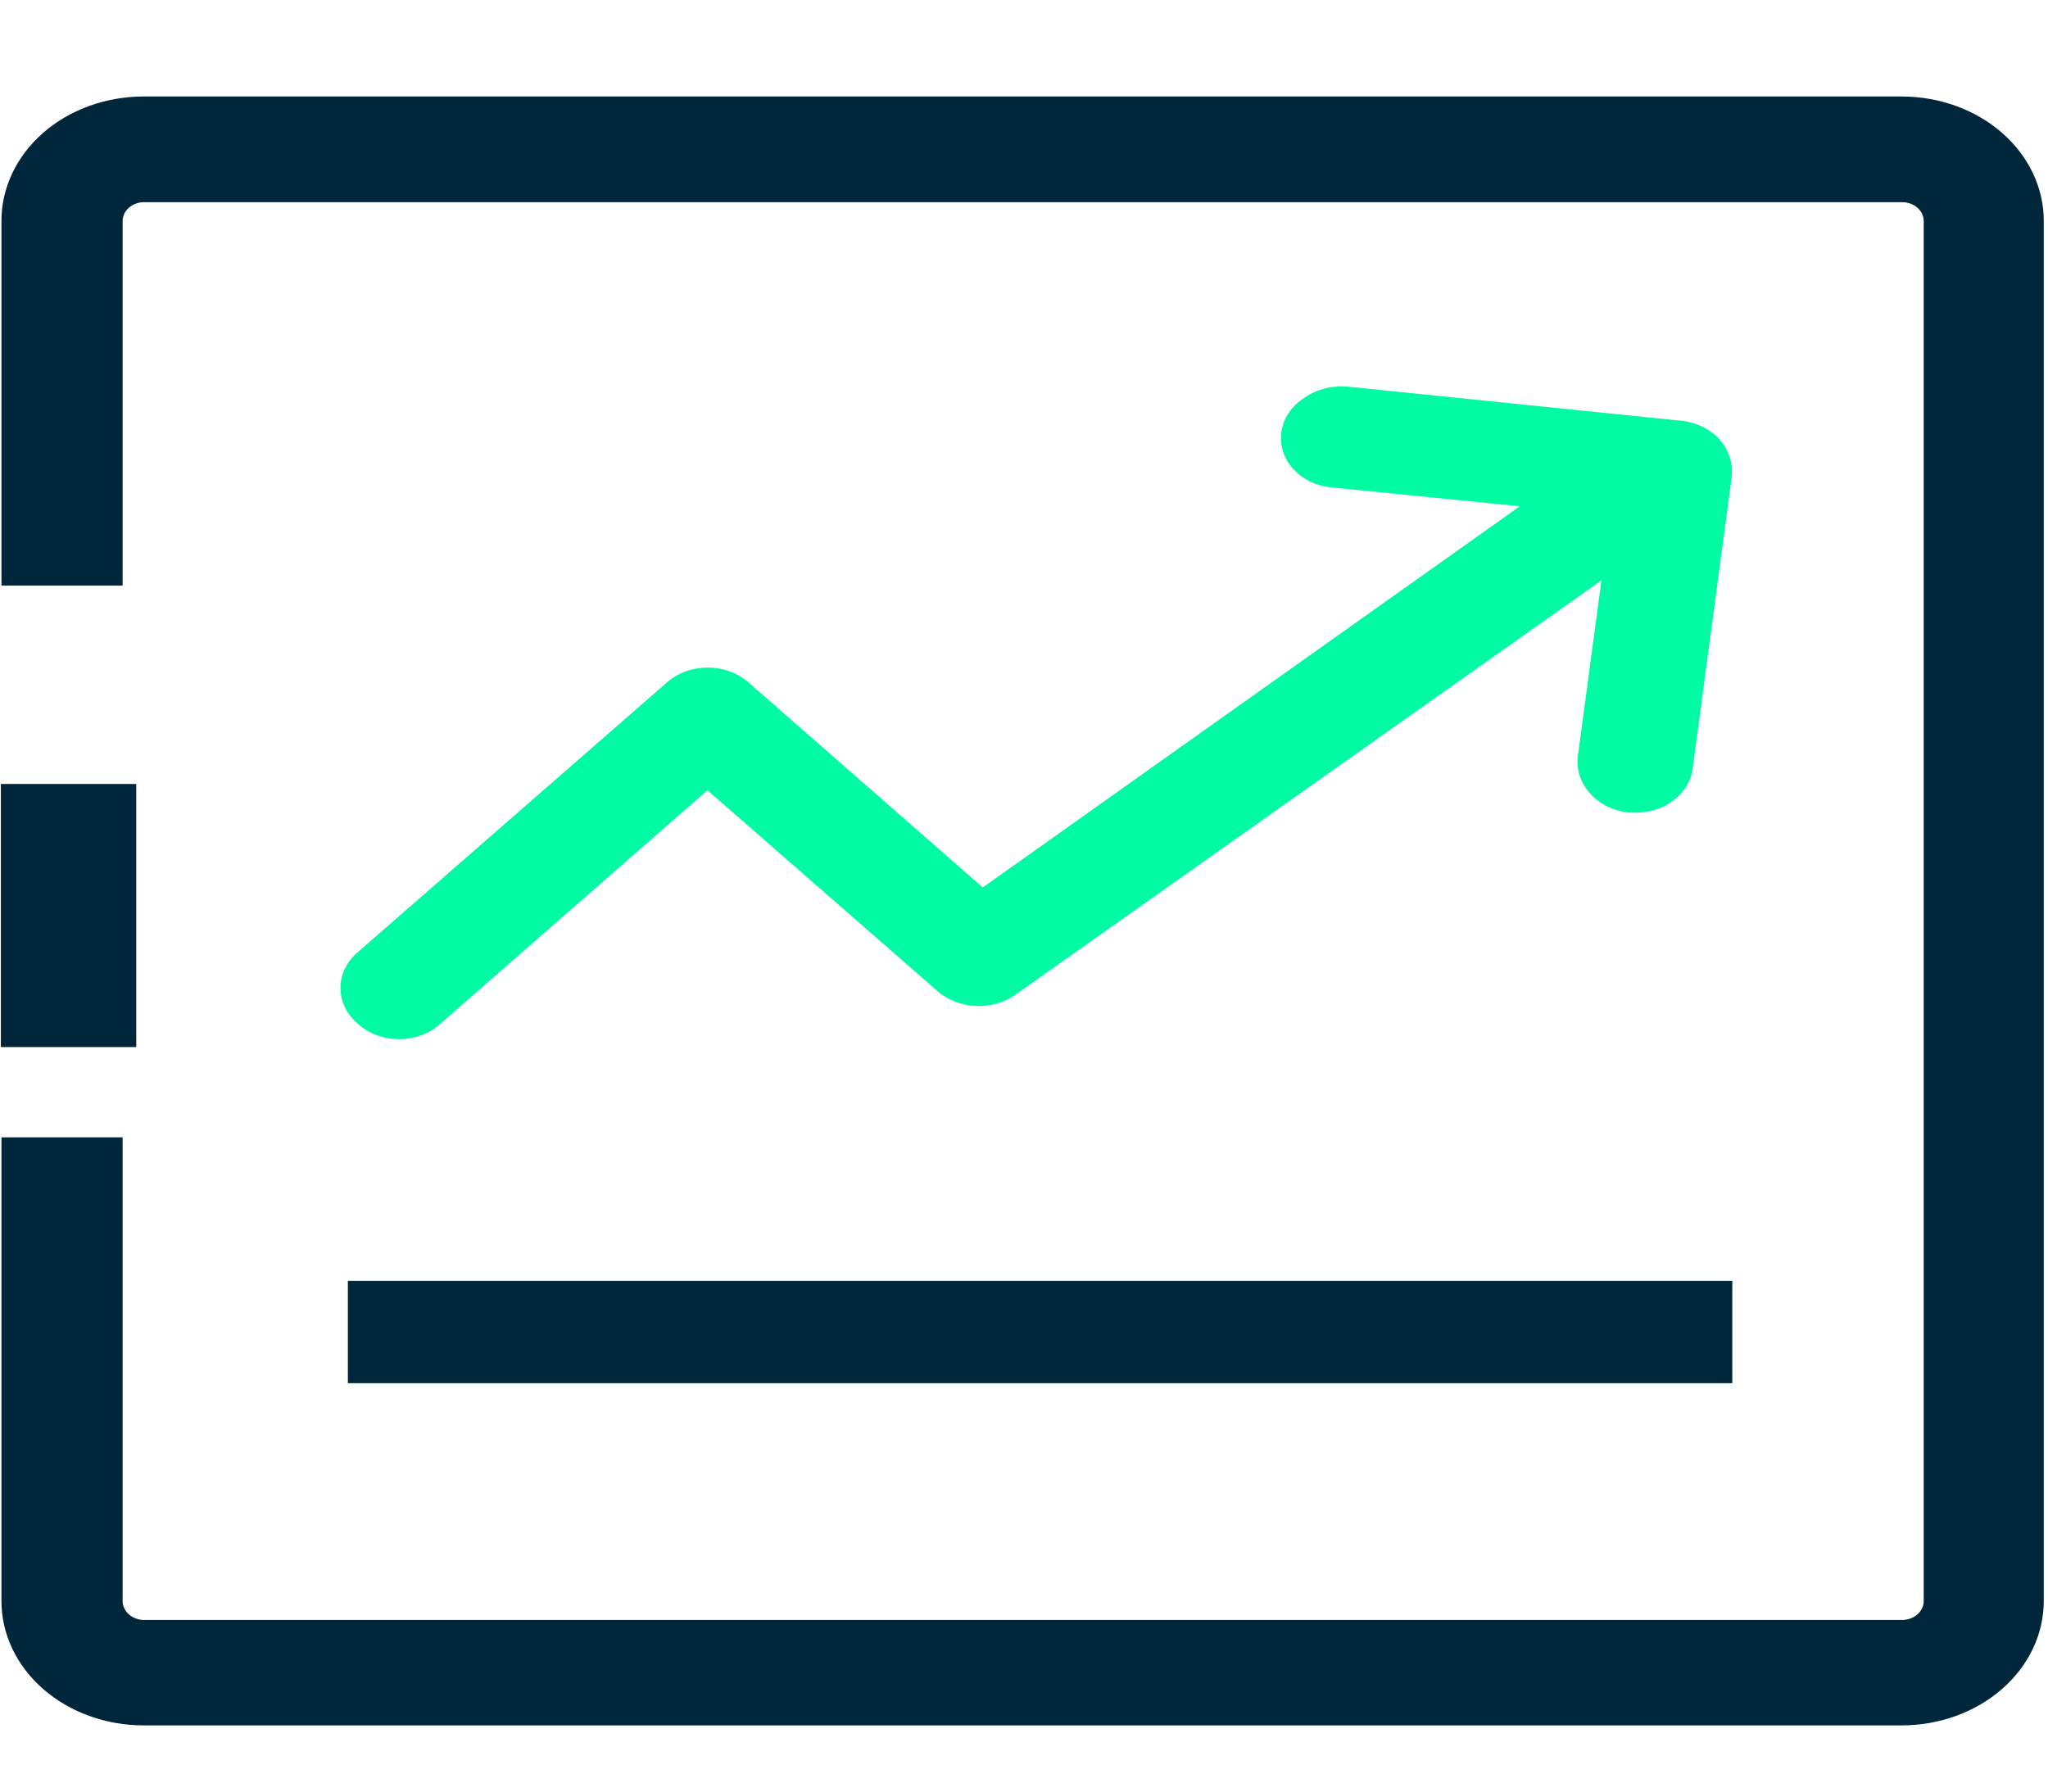
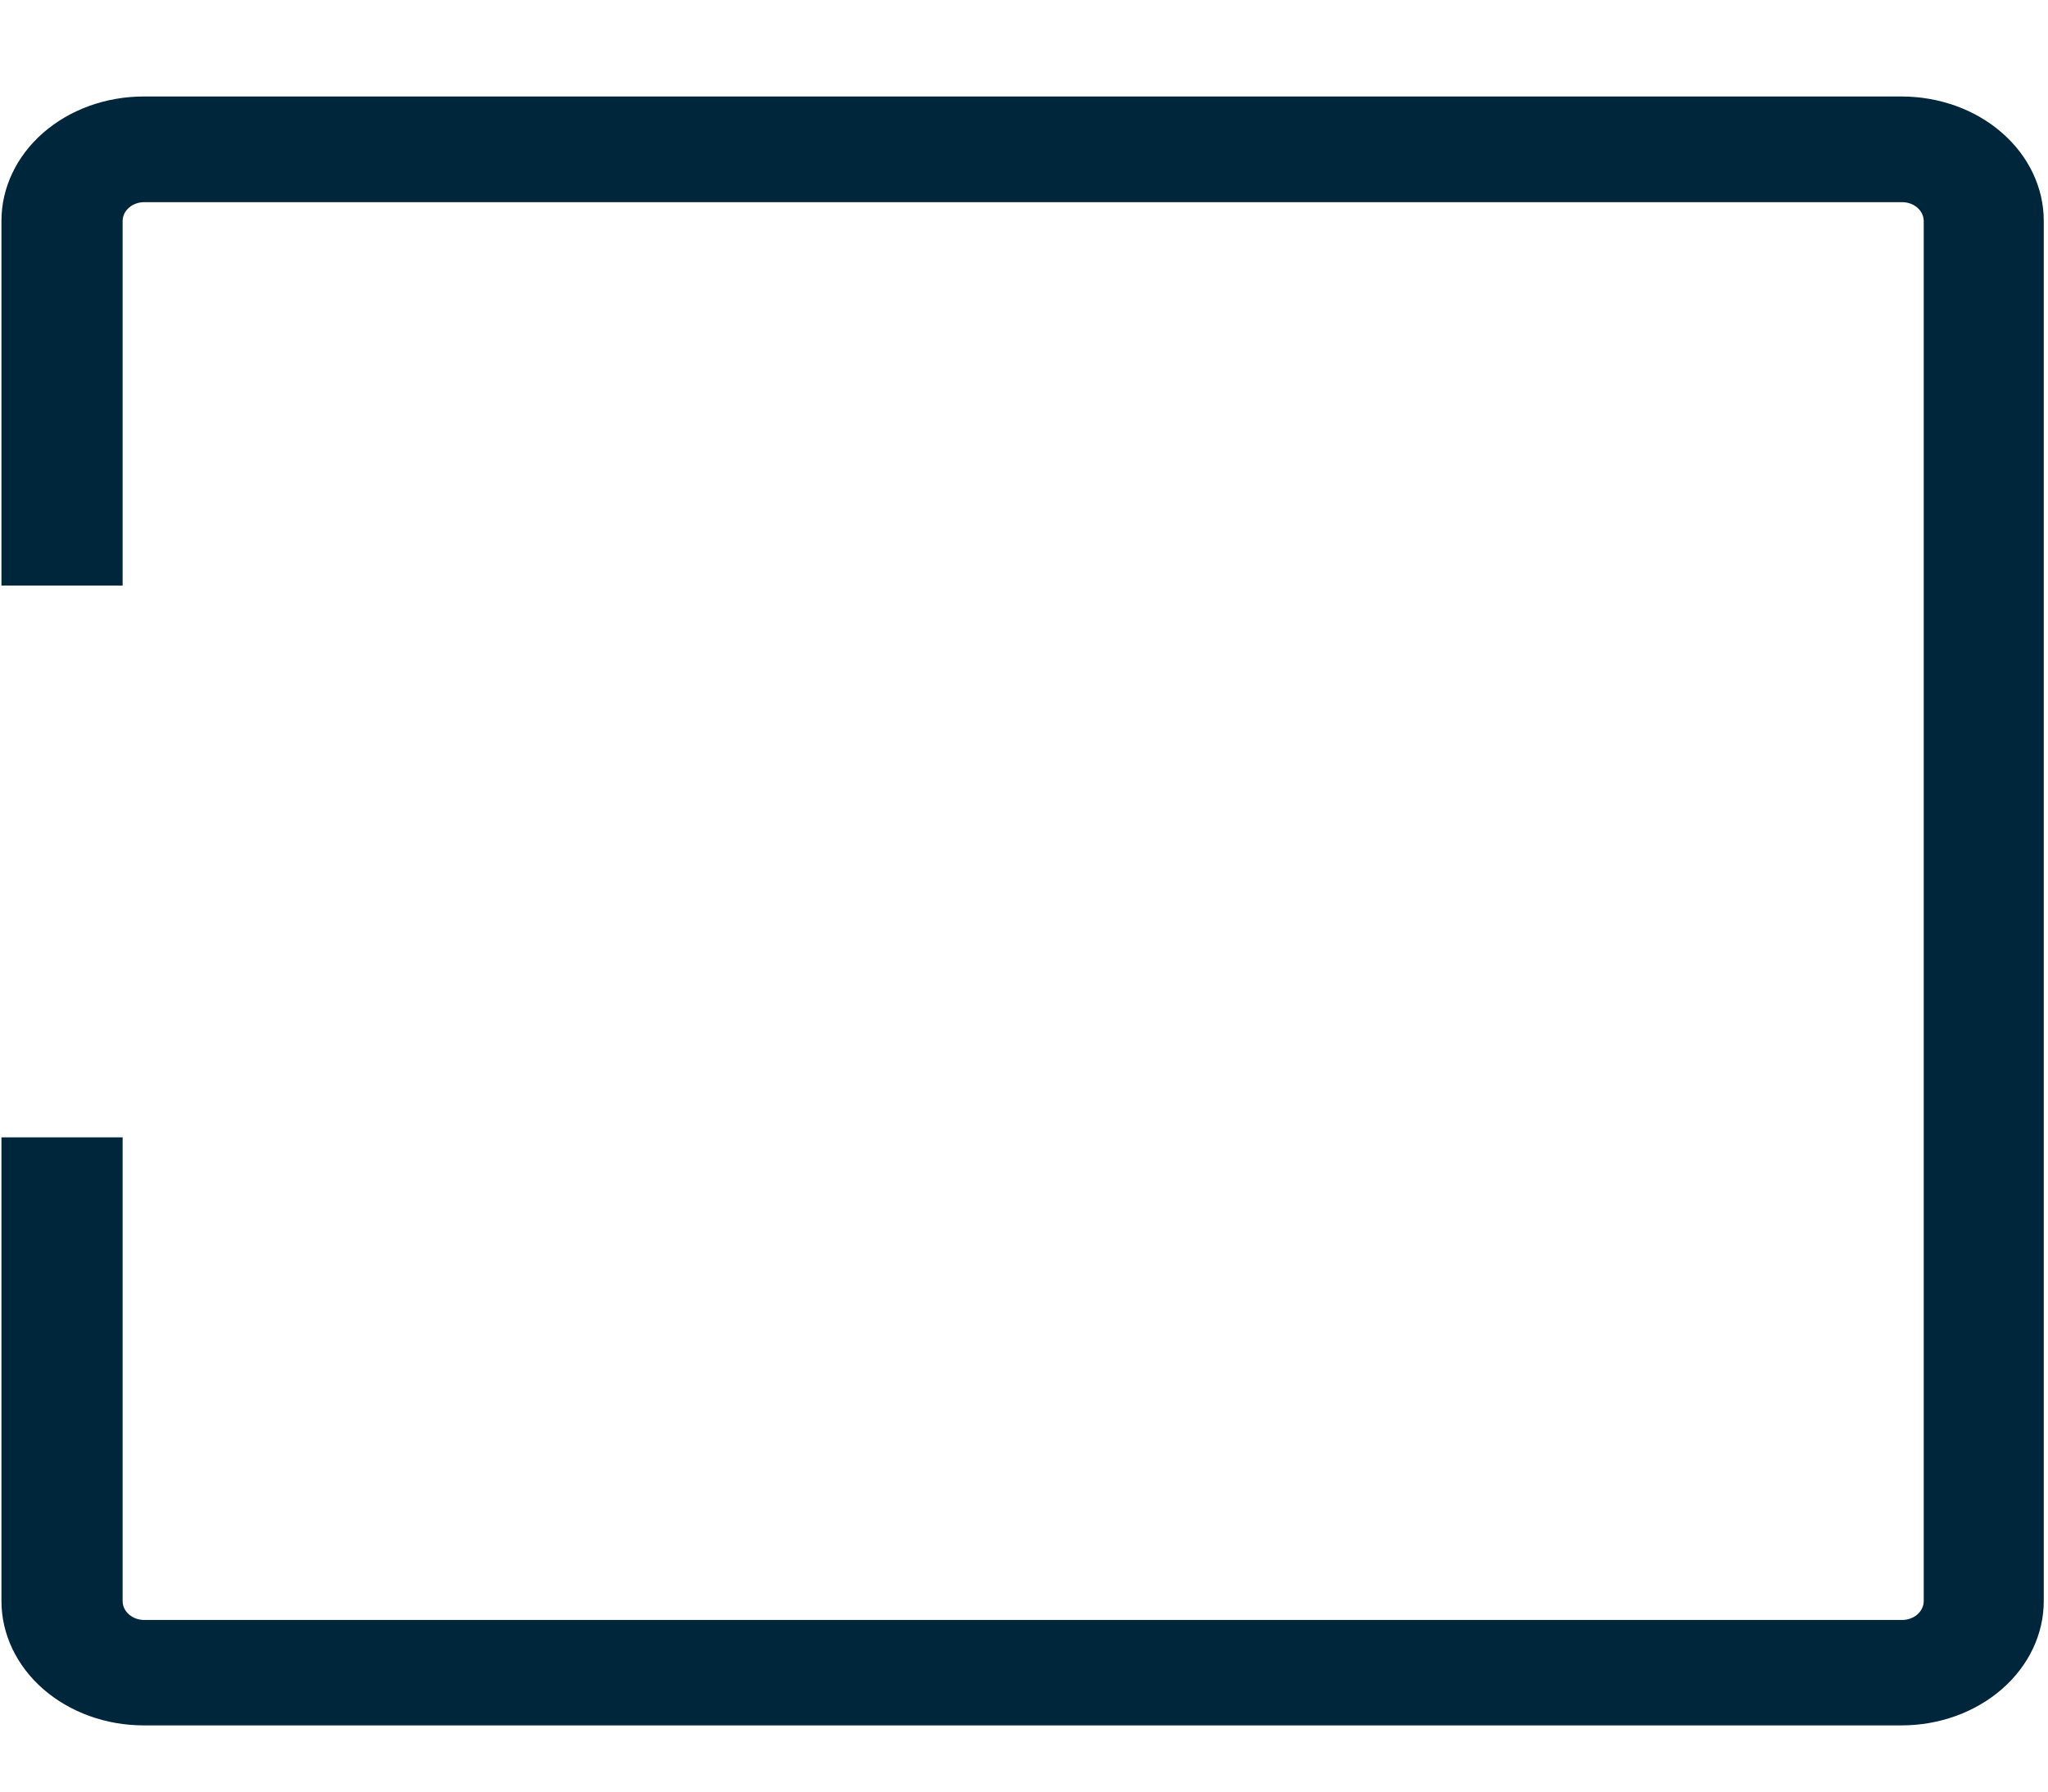
<svg xmlns="http://www.w3.org/2000/svg" width="72" height="63" viewBox="0 0 72 63" fill="none">
-   <path d="M34.551 31.206L26.321 24.002C26.132 23.833 25.906 23.7 25.657 23.61C25.408 23.52 25.14 23.474 24.871 23.477C24.605 23.477 24.341 23.523 24.095 23.613C23.85 23.703 23.627 23.835 23.441 24.002L12.581 33.48C12.387 33.643 12.233 33.838 12.128 34.055C12.023 34.271 11.969 34.504 11.969 34.739C11.969 34.974 12.023 35.206 12.128 35.423C12.233 35.639 12.387 35.835 12.581 35.998C12.768 36.17 12.992 36.307 13.242 36.4C13.491 36.494 13.759 36.542 14.031 36.542C14.302 36.542 14.571 36.494 14.82 36.4C15.069 36.307 15.294 36.17 15.481 35.998L24.871 27.788L32.961 34.852C33.318 35.164 33.794 35.35 34.297 35.374C34.801 35.398 35.297 35.259 35.691 34.983L56.301 20.408L55.471 26.59C55.412 27.061 55.567 27.534 55.904 27.905C56.241 28.277 56.732 28.517 57.271 28.575H57.511C58.008 28.577 58.489 28.417 58.859 28.125C59.229 27.834 59.461 27.433 59.511 27.001L60.881 16.77C60.934 16.299 60.78 15.827 60.451 15.45C60.286 15.267 60.08 15.115 59.847 15.002C59.613 14.89 59.356 14.819 59.091 14.794L47.391 13.597C46.85 13.543 46.308 13.678 45.881 13.973C45.544 14.18 45.288 14.473 45.149 14.812C45.01 15.151 44.994 15.52 45.103 15.867C45.213 16.215 45.442 16.524 45.761 16.753C46.079 16.982 46.47 17.119 46.881 17.146L53.421 17.802L53.051 18.073L34.551 31.206Z" fill="#00FBA2" />
-   <path d="M60.901 45.039H12.23V48.639H60.901V45.039Z" fill="#00263C" />
  <path d="M66.851 3.393H5.051C3.725 3.393 2.453 3.853 1.515 4.673C0.578 5.493 0.051 6.605 0.051 7.764V20.591H4.311V7.764C4.313 7.59 4.395 7.423 4.537 7.3C4.679 7.177 4.871 7.109 5.071 7.109H66.871C67.071 7.109 67.262 7.177 67.405 7.3C67.547 7.423 67.628 7.59 67.631 7.764V56.3C67.631 56.476 67.551 56.645 67.408 56.77C67.266 56.895 67.072 56.965 66.871 56.965H5.071C4.869 56.965 4.676 56.895 4.533 56.77C4.391 56.645 4.311 56.476 4.311 56.3V39.993H0.051V56.3C0.051 57.459 0.578 58.571 1.515 59.391C2.453 60.211 3.725 60.672 5.051 60.672H66.851C68.177 60.672 69.449 60.211 70.386 59.391C71.324 58.571 71.851 57.459 71.851 56.3V7.764C71.851 6.605 71.324 5.493 70.386 4.673C69.449 3.853 68.177 3.393 66.851 3.393Z" fill="#00263C" />
-   <path d="M4.79 27.568H0.03V36.819H4.79V27.568Z" fill="#00263C" />
</svg>